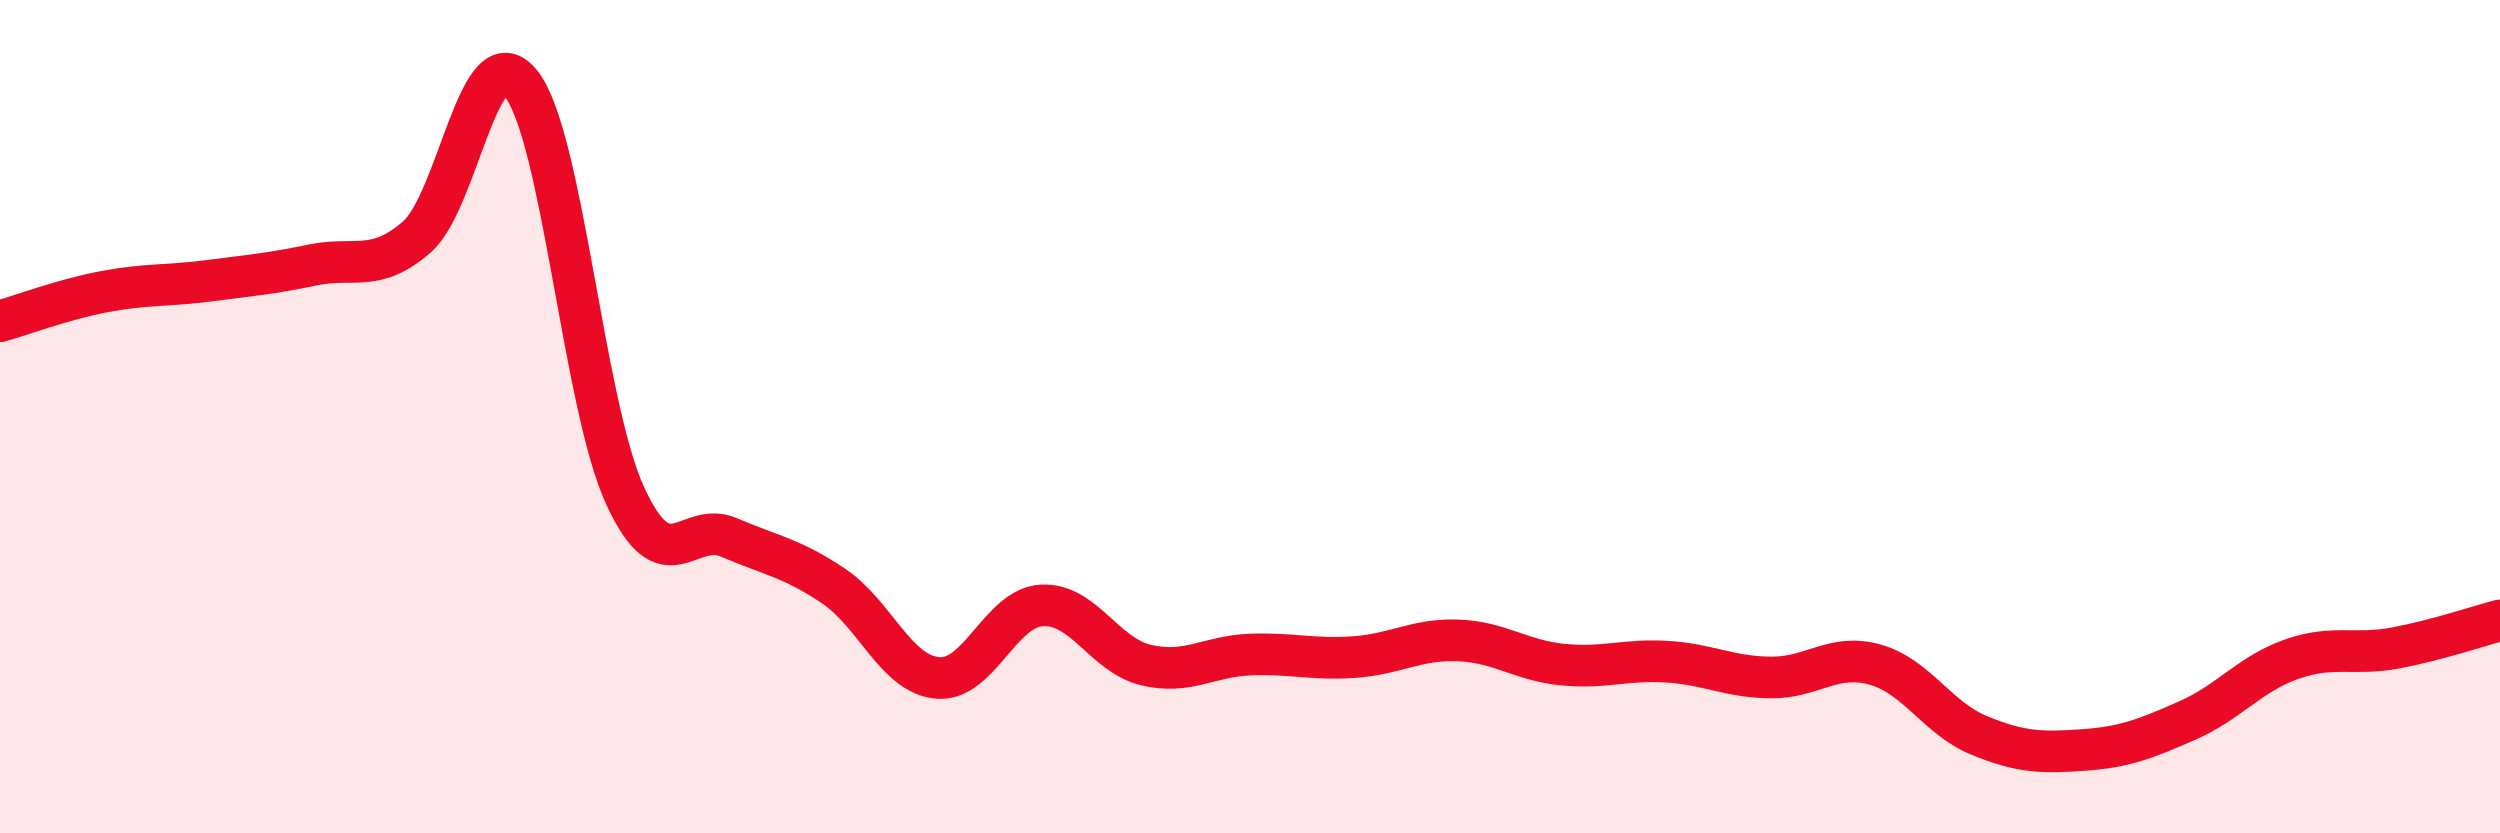
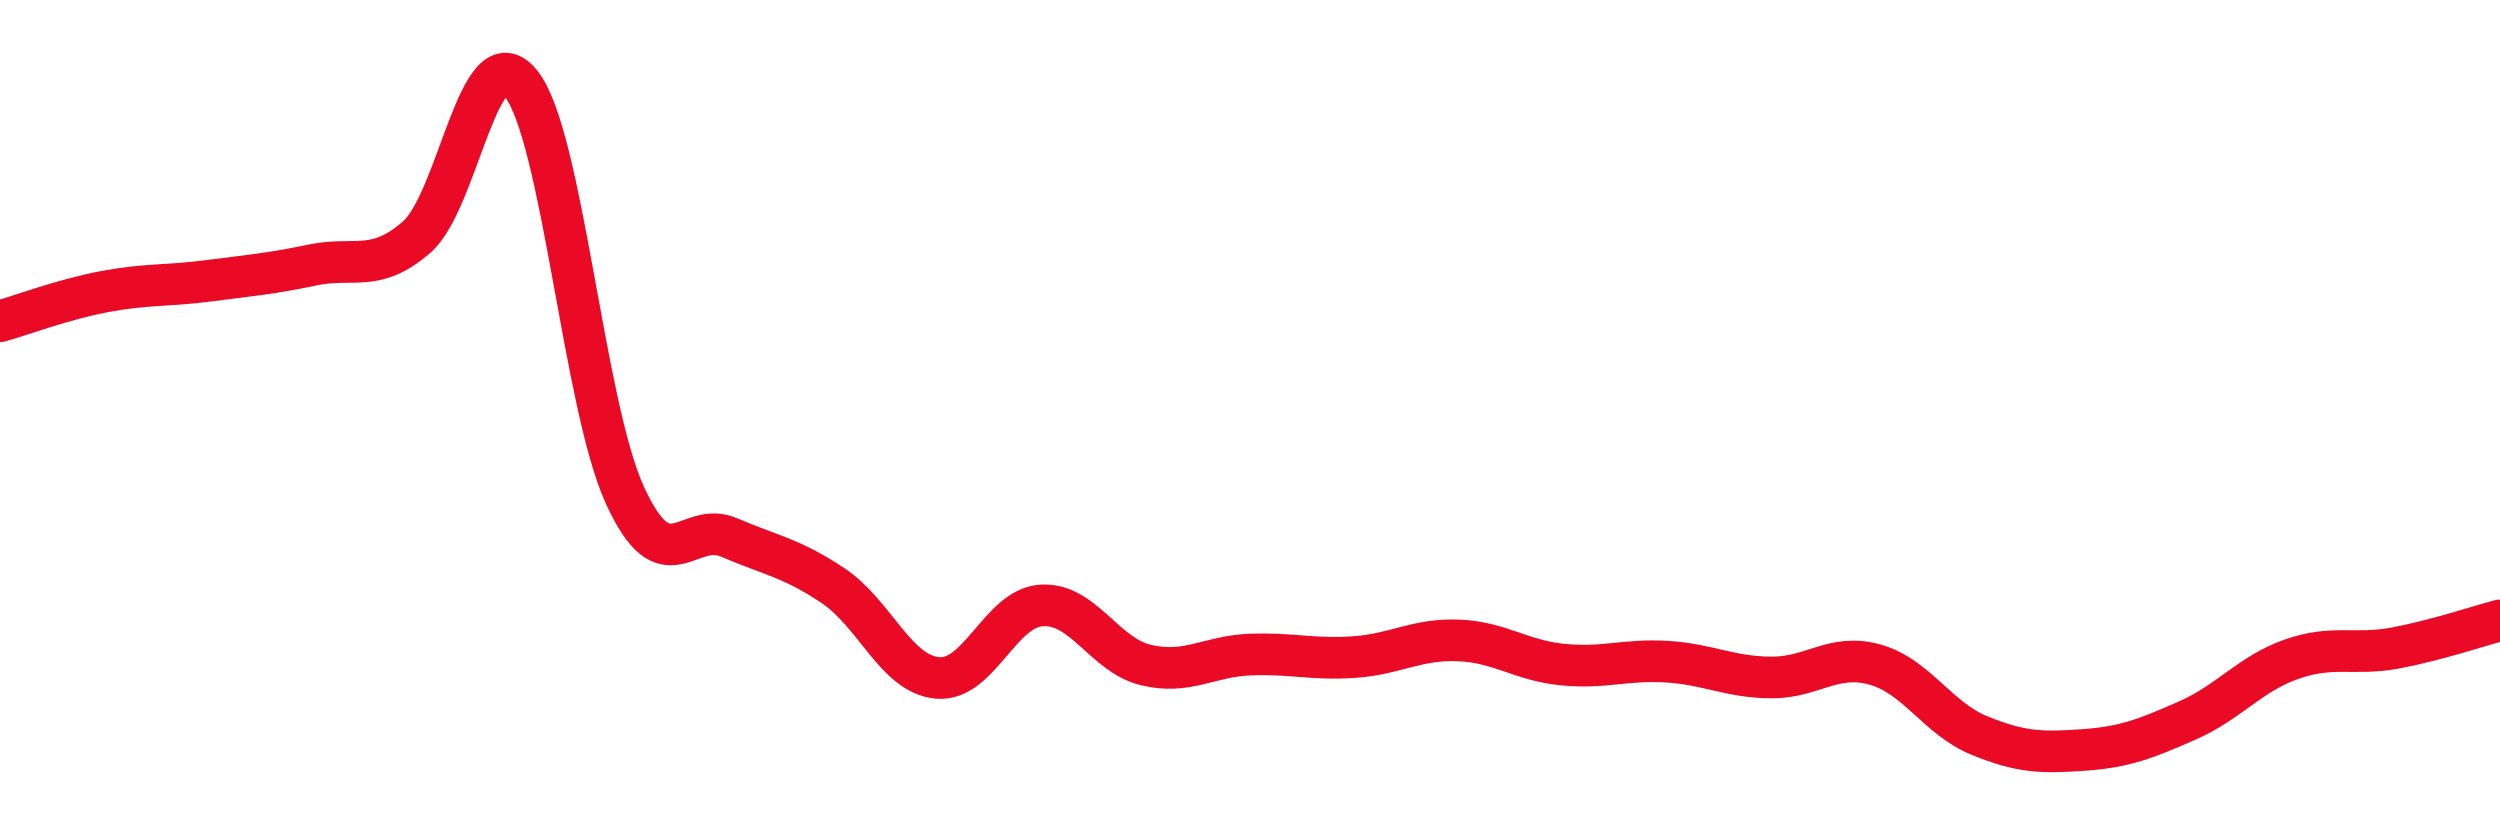
<svg xmlns="http://www.w3.org/2000/svg" width="60" height="20" viewBox="0 0 60 20">
-   <path d="M 0,7.71 C 0.5,7.57 1.5,7.19 2.5,7 C 3.5,6.81 4,6.87 5,6.74 C 6,6.61 6.5,6.57 7.5,6.36 C 8.5,6.15 9,6.56 10,5.69 C 11,4.82 11.5,0.76 12.5,2 C 13.5,3.24 14,9.71 15,11.89 C 16,14.07 16.5,12.47 17.5,12.9 C 18.5,13.33 19,13.39 20,14.06 C 21,14.73 21.5,16.18 22.5,16.27 C 23.5,16.36 24,14.59 25,14.53 C 26,14.47 26.5,15.72 27.5,15.96 C 28.5,16.2 29,15.75 30,15.71 C 31,15.67 31.5,15.84 32.5,15.77 C 33.5,15.7 34,15.33 35,15.37 C 36,15.41 36.5,15.85 37.5,15.95 C 38.5,16.05 39,15.82 40,15.88 C 41,15.94 41.5,16.25 42.5,16.26 C 43.5,16.27 44,15.67 45,15.95 C 46,16.23 46.5,17.24 47.5,17.65 C 48.5,18.06 49,18.07 50,18 C 51,17.93 51.5,17.73 52.5,17.29 C 53.5,16.85 54,16.17 55,15.82 C 56,15.47 56.5,15.74 57.5,15.55 C 58.5,15.36 59.5,15.02 60,14.89L60 20L0 20Z" fill="#EB0A25" opacity="0.1" stroke-linecap="round" stroke-linejoin="round" />
  <path d="M 0,7.71 C 0.5,7.57 1.5,7.19 2.5,7 C 3.5,6.81 4,6.87 5,6.74 C 6,6.61 6.5,6.57 7.5,6.36 C 8.5,6.15 9,6.56 10,5.69 C 11,4.82 11.5,0.76 12.5,2 C 13.5,3.24 14,9.71 15,11.89 C 16,14.07 16.5,12.47 17.5,12.9 C 18.5,13.33 19,13.39 20,14.06 C 21,14.73 21.5,16.18 22.5,16.27 C 23.5,16.36 24,14.59 25,14.53 C 26,14.47 26.5,15.72 27.5,15.96 C 28.5,16.2 29,15.75 30,15.71 C 31,15.67 31.5,15.84 32.5,15.77 C 33.5,15.7 34,15.33 35,15.37 C 36,15.41 36.5,15.85 37.5,15.95 C 38.5,16.05 39,15.82 40,15.88 C 41,15.94 41.5,16.25 42.5,16.26 C 43.5,16.27 44,15.67 45,15.95 C 46,16.23 46.5,17.24 47.5,17.65 C 48.5,18.06 49,18.07 50,18 C 51,17.93 51.5,17.73 52.5,17.29 C 53.5,16.85 54,16.17 55,15.82 C 56,15.47 56.5,15.74 57.5,15.55 C 58.5,15.36 59.5,15.02 60,14.89" stroke="#EB0A25" stroke-width="1" fill="none" stroke-linecap="round" stroke-linejoin="round" />
</svg>